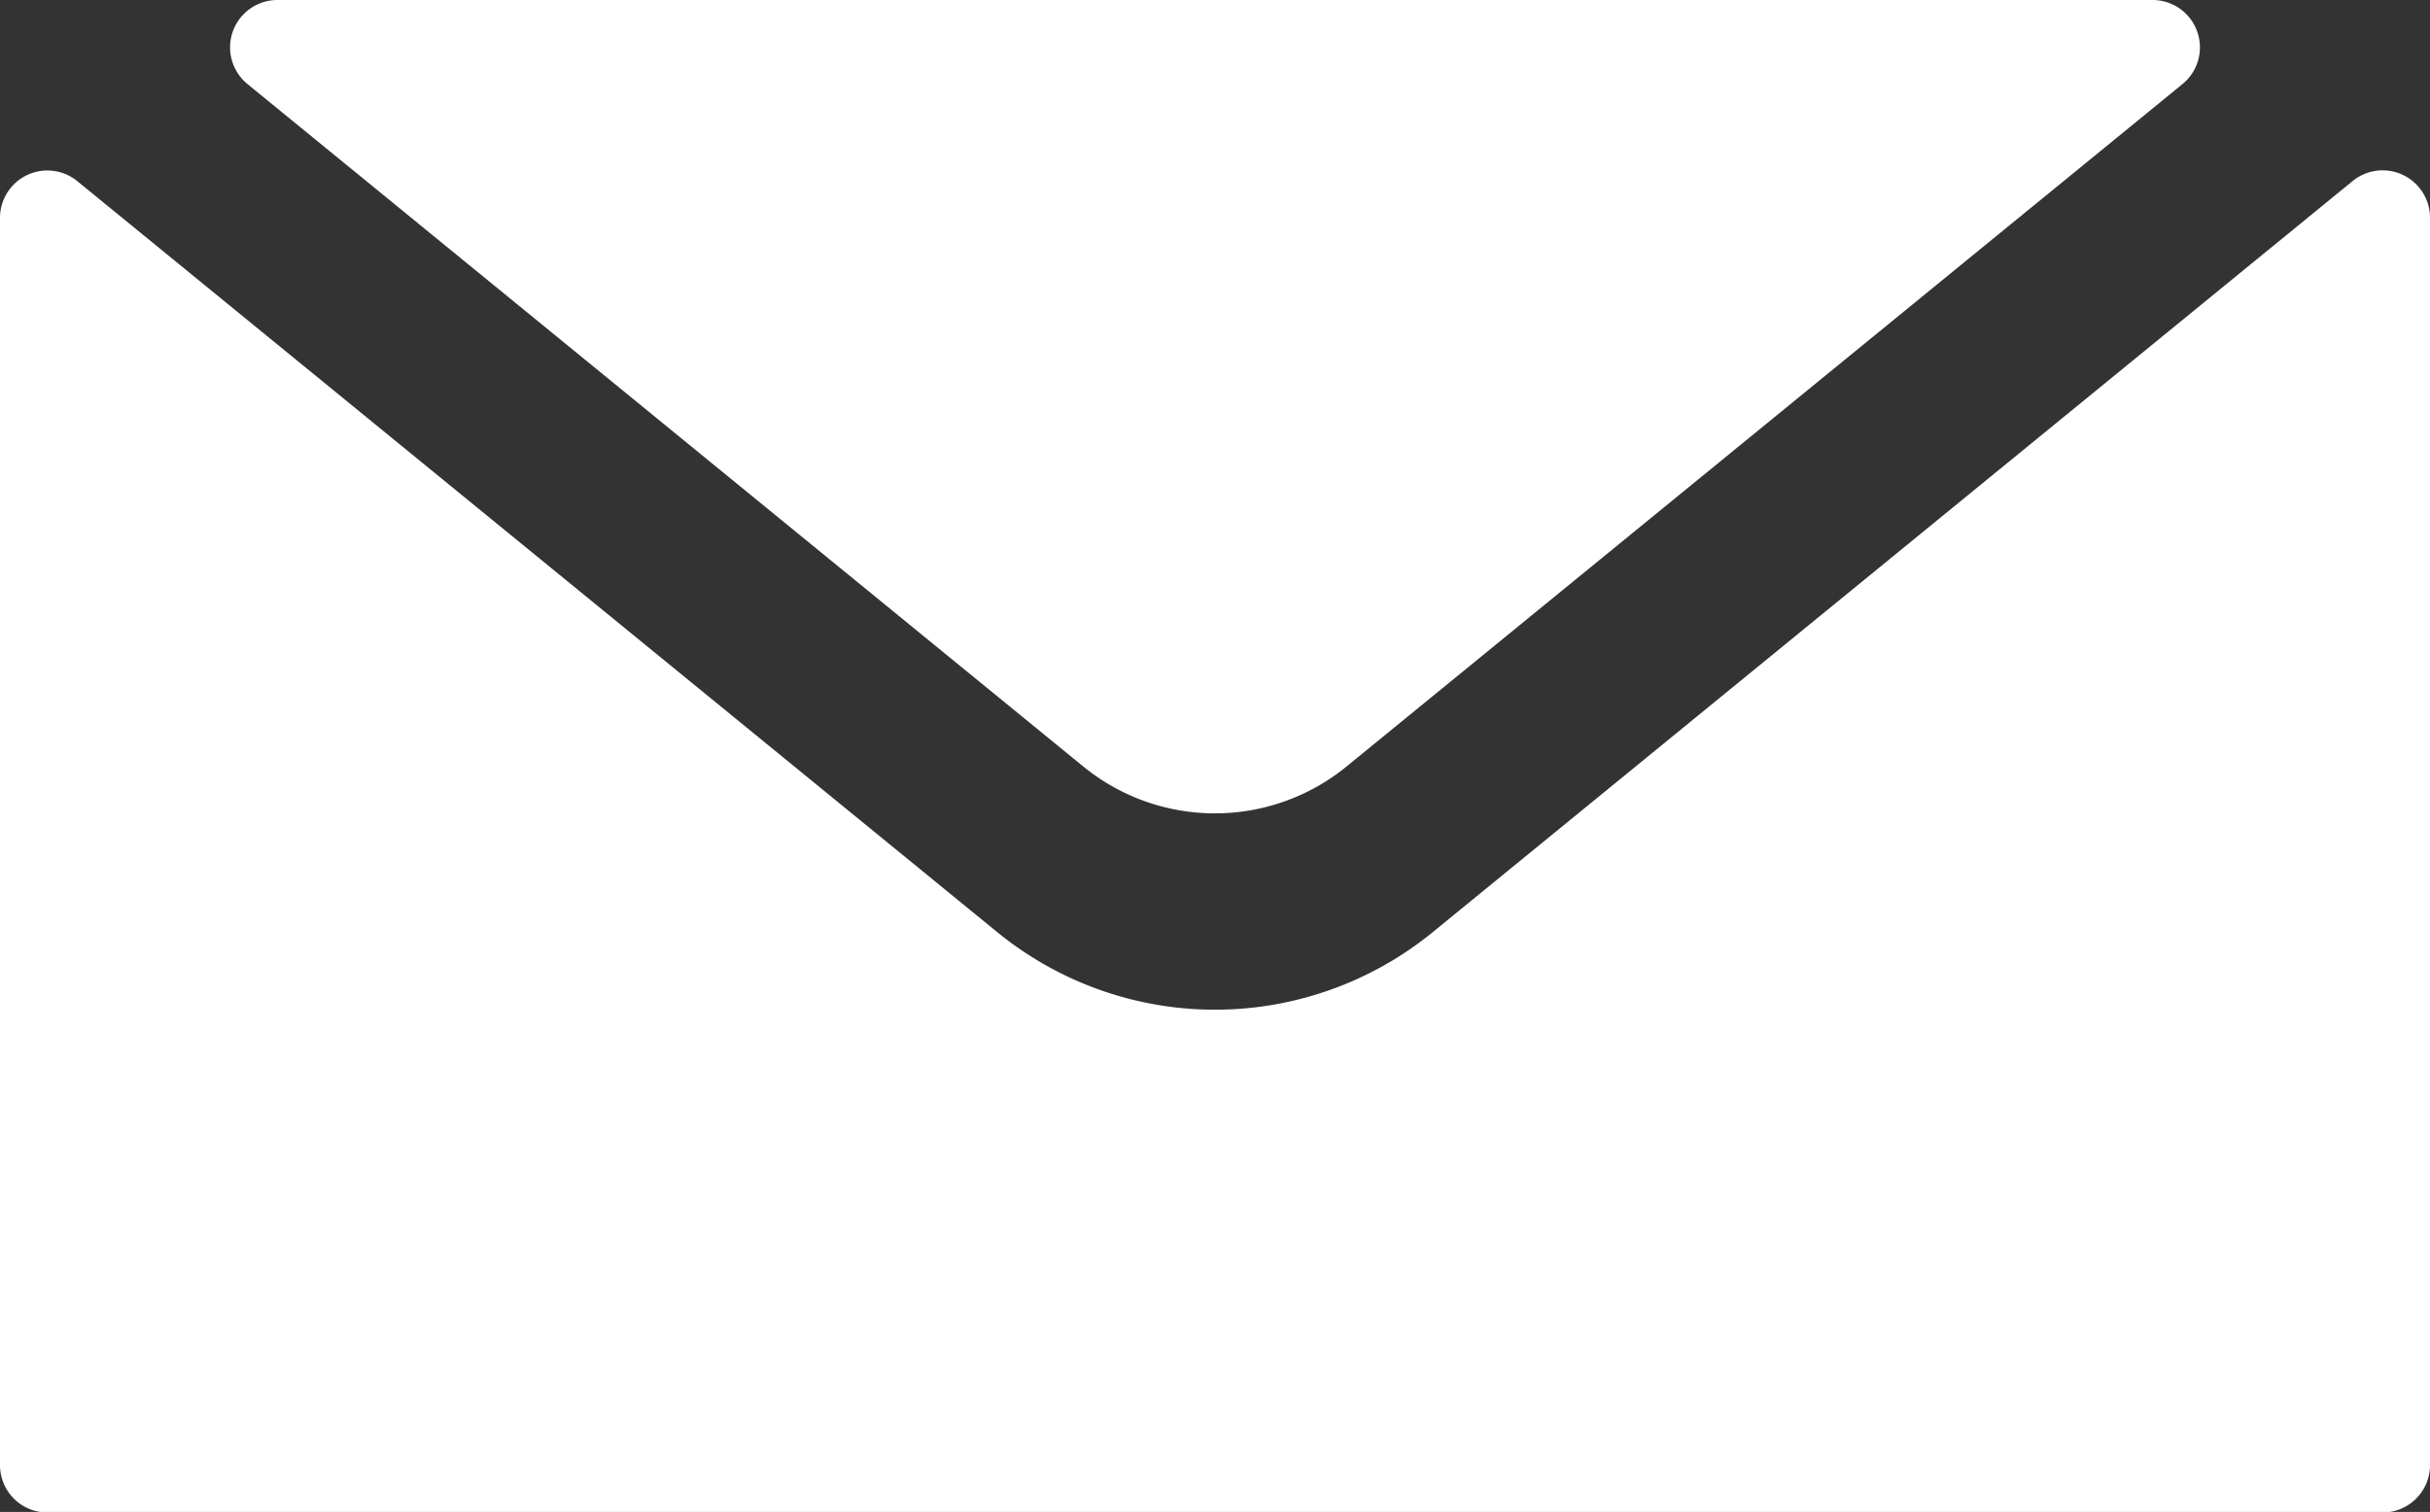
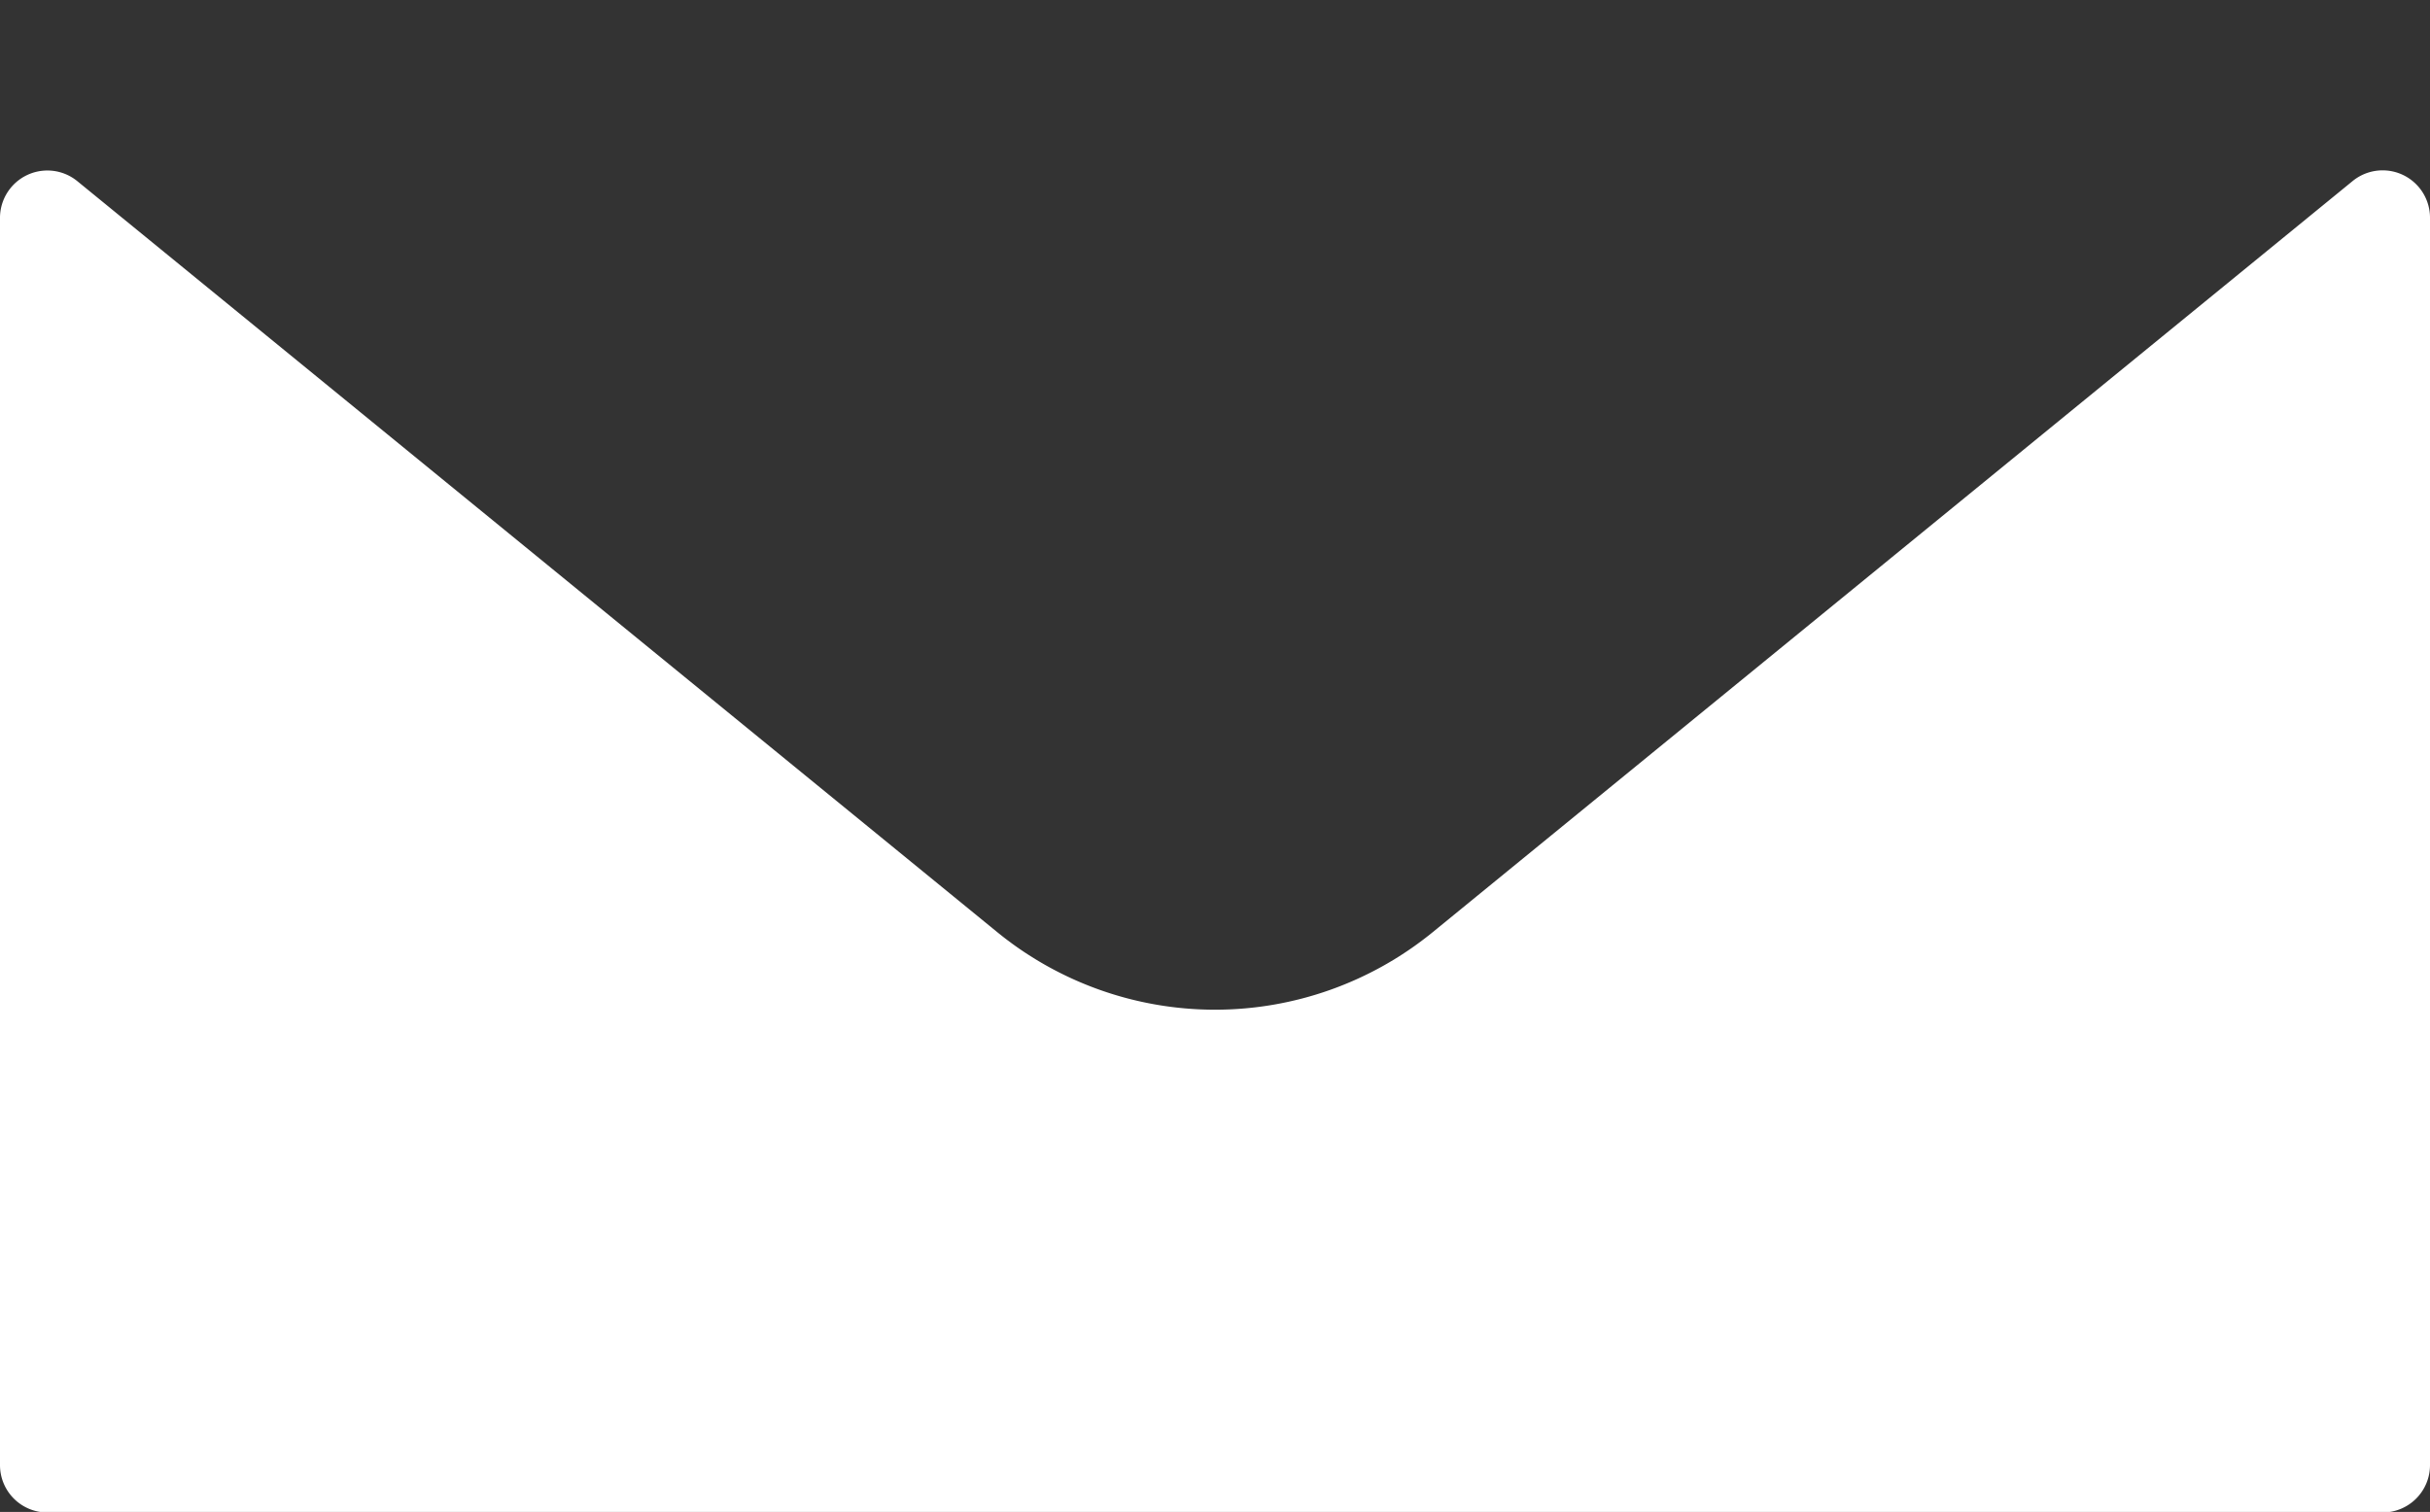
<svg xmlns="http://www.w3.org/2000/svg" width="13.026" height="8.107" viewBox="0 0 13.026 8.107">
  <rect x="0" y="0" width="13.026" height="8.107" fill="#333333" stroke="none" />
  <g id="Сгруппировать_106" data-name="Сгруппировать 106" transform="translate(-2736.046 -2225.542)">
-     <path id="Контур_83" data-name="Контур 83" d="M2743.724,2230.542a1.846,1.846,0,0,1-2.33,0l-4.934-4.029a.254.254,0,0,0-.414.2v6.685a.254.254,0,0,0,.254.254h12.518a.254.254,0,0,0,.254-.254v-6.685a.254.254,0,0,0-.415-.2Z" fill="#fff" />
-     <path id="Контур_84" data-name="Контур 84" d="M2743.264,2229.652l4.481-3.659a.254.254,0,0,0-.16-.451h-10.052a.254.254,0,0,0-.16.451l4.48,3.659A1.116,1.116,0,0,0,2743.264,2229.652Z" fill="#fff" />
-     <path id="Контур_85" data-name="Контур 85" d="M2736.046,2225.542h0Z" fill="#fff" />
+     <path id="Контур_83" data-name="Контур 83" d="M2743.724,2230.542a1.846,1.846,0,0,1-2.33,0l-4.934-4.029a.254.254,0,0,0-.414.2v6.685a.254.254,0,0,0,.254.254h12.518a.254.254,0,0,0,.254-.254v-6.685a.254.254,0,0,0-.415-.2" fill="#fff" />
  </g>
</svg>